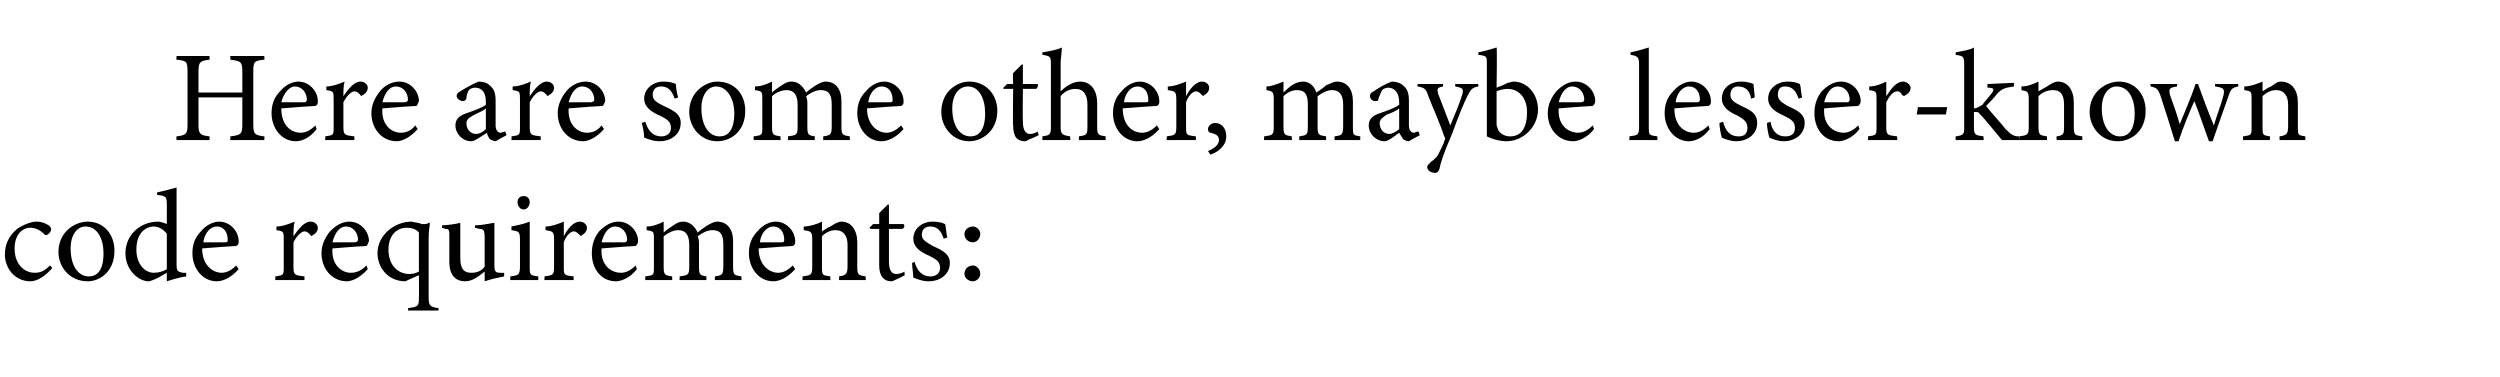
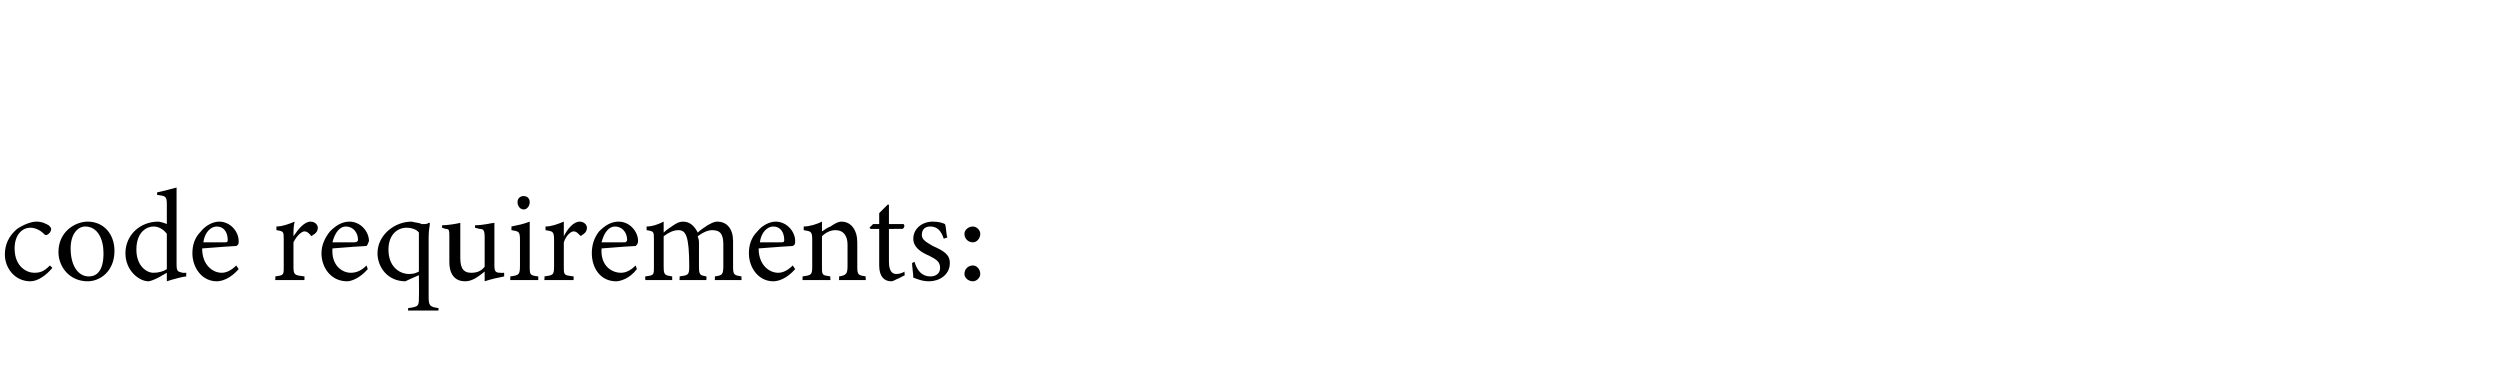
<svg xmlns="http://www.w3.org/2000/svg" version="1.1" width="205.3px" height="31px" viewBox="0 -4 205.3 31" style="top:-4px">
  <desc>Here are some other, maybe lesser known code requirements:</desc>
  <defs />
  <g id="Polygon60438">
-     <path d="M 4.3 18 C 3.8 18.6 3.1 19.1 2.5 19.1 C 1.2 19.1 0.4 18 0.4 16.9 C 0.4 16.1 0.7 15.4 1.4 14.8 C 2 14.4 2.6 14.2 3 14.2 C 3.5 14.2 3.8 14.4 4 14.5 C 4.1 14.6 4.2 14.7 4.2 14.8 C 4.2 15.1 3.9 15.3 3.8 15.3 C 3.7 15.3 3.7 15.3 3.6 15.2 C 3.3 14.9 2.9 14.7 2.5 14.7 C 1.8 14.7 1.2 15.3 1.2 16.4 C 1.2 17.9 2.2 18.4 2.8 18.4 C 3.3 18.4 3.6 18.3 4.1 17.8 C 4.1 17.8 4.3 18 4.3 18 Z M 7.2 14.2 C 8.5 14.2 9.4 15.2 9.4 16.6 C 9.4 18.3 8.2 19.1 7.2 19.1 C 5.7 19.1 4.8 17.9 4.8 16.7 C 4.8 15 6.2 14.2 7.2 14.2 Z M 7 14.6 C 6.4 14.6 5.8 15.2 5.8 16.4 C 5.8 17.8 6.4 18.7 7.3 18.7 C 7.9 18.7 8.5 18.3 8.5 16.8 C 8.5 15.6 8 14.6 7 14.6 Z M 15.3 18.7 C 15.1 18.7 14.3 18.9 13.7 19.1 C 13.7 19.1 13.7 18.4 13.7 18.4 C 13.5 18.5 13.2 18.7 13 18.8 C 12.6 19 12.3 19.1 12.2 19.1 C 11.4 19.1 10.3 18.2 10.3 16.8 C 10.3 15.3 11.5 14.2 13 14.2 C 13.1 14.2 13.5 14.3 13.7 14.4 C 13.7 14.4 13.7 12.8 13.7 12.8 C 13.7 12.1 13.6 12.1 12.9 12 C 12.9 12 12.9 11.8 12.9 11.8 C 13.4 11.7 14.1 11.5 14.5 11.4 C 14.5 11.4 14.5 17.7 14.5 17.7 C 14.5 18.3 14.6 18.3 15 18.4 C 14.95 18.4 15.3 18.4 15.3 18.4 C 15.3 18.4 15.28 18.69 15.3 18.7 Z M 13.7 15.2 C 13.4 14.8 13 14.6 12.6 14.6 C 12.1 14.6 11.2 15 11.2 16.5 C 11.2 17.8 12 18.4 12.6 18.4 C 13 18.4 13.4 18.3 13.7 18.1 C 13.7 18.1 13.7 15.2 13.7 15.2 Z M 19.6 18.1 C 18.9 18.9 18.2 19.1 17.8 19.1 C 16.6 19.1 15.8 18 15.8 16.8 C 15.8 16.1 16 15.5 16.5 15 C 16.9 14.5 17.5 14.2 18 14.2 C 18.9 14.2 19.6 15 19.6 15.8 C 19.6 16 19.6 16.1 19.4 16.2 C 19.2 16.2 17.9 16.3 16.6 16.4 C 16.6 17.8 17.5 18.4 18.2 18.4 C 18.6 18.4 19 18.2 19.4 17.8 C 19.4 17.8 19.6 18.1 19.6 18.1 Z M 17.8 14.6 C 17.3 14.6 16.8 15.1 16.7 15.9 C 17.3 15.9 17.9 15.9 18.5 15.9 C 18.7 15.9 18.7 15.8 18.7 15.7 C 18.7 15.1 18.4 14.6 17.8 14.6 Z M 25 19 L 22.6 19 C 22.6 19 22.63 18.68 22.6 18.7 C 23.3 18.6 23.3 18.6 23.3 17.9 C 23.3 17.9 23.3 15.7 23.3 15.7 C 23.3 15 23.3 15 22.7 14.9 C 22.7 14.9 22.7 14.6 22.7 14.6 C 23.2 14.6 23.7 14.4 24.2 14.2 C 24.1 14.5 24.1 15 24.1 15.4 C 24.5 14.8 25 14.2 25.5 14.2 C 25.9 14.2 26.1 14.5 26.1 14.7 C 26.1 15 25.9 15.2 25.7 15.3 C 25.6 15.4 25.5 15.4 25.5 15.3 C 25.3 15.1 25.2 15 25 15 C 24.8 15 24.4 15.3 24.1 15.9 C 24.1 15.9 24.1 17.9 24.1 17.9 C 24.1 18.6 24.2 18.6 25 18.7 C 25.01 18.68 25 19 25 19 Z M 30.2 18.1 C 29.5 18.9 28.8 19.1 28.5 19.1 C 27.2 19.1 26.4 18 26.4 16.8 C 26.4 16.1 26.7 15.5 27.1 15 C 27.6 14.5 28.1 14.2 28.7 14.2 C 29.6 14.2 30.3 15 30.3 15.8 C 30.2 16 30.2 16.1 30.1 16.2 C 29.9 16.2 28.5 16.3 27.3 16.4 C 27.2 17.8 28.1 18.4 28.8 18.4 C 29.3 18.4 29.7 18.2 30.1 17.8 C 30.1 17.8 30.2 18.1 30.2 18.1 Z M 28.4 14.6 C 27.9 14.6 27.5 15.1 27.3 15.9 C 27.9 15.9 28.6 15.9 29.1 15.9 C 29.3 15.9 29.4 15.8 29.4 15.7 C 29.4 15.1 29 14.6 28.4 14.6 Z M 33.5 21.5 C 33.5 21.5 33.55 21.27 33.5 21.3 C 34.4 21.2 34.4 21.1 34.4 20.4 C 34.42 20.37 34.4 18.6 34.4 18.6 C 34.4 18.6 33.29 19.08 33.3 19.1 C 31.8 19.1 31 17.9 31 16.8 C 31 15.3 32.4 14.2 33.8 14.2 C 34.2 14.3 34.5 14.3 34.6 14.4 C 34.7 14.4 34.8 14.4 34.9 14.4 C 34.9 14.4 35.1 14.4 35.2 14.3 C 35.2 14.3 35.3 14.3 35.3 14.3 C 35.3 14.6 35.2 14.8 35.2 15.5 C 35.2 15.5 35.2 20.4 35.2 20.4 C 35.2 21.1 35.3 21.2 36 21.3 C 36.03 21.27 36 21.5 36 21.5 L 33.5 21.5 Z M 34.4 15.1 C 34.2 14.8 33.7 14.7 33.4 14.7 C 32.6 14.7 31.9 15.3 31.9 16.5 C 31.9 17.9 32.8 18.5 33.6 18.5 C 34 18.5 34.2 18.4 34.4 18.3 C 34.4 18.3 34.4 15.1 34.4 15.1 Z M 41.4 18.7 C 40.9 18.8 40.4 18.9 39.8 19.1 C 39.8 19.1 39.8 18.3 39.8 18.3 C 39.3 18.7 38.8 19.1 38.2 19.1 C 37.5 19.1 36.9 18.7 36.9 17.5 C 36.9 17.5 36.9 15.5 36.9 15.5 C 36.9 14.9 36.9 14.8 36.6 14.8 C 36.59 14.79 36.3 14.7 36.3 14.7 C 36.3 14.7 36.31 14.48 36.3 14.5 C 36.7 14.5 37.4 14.4 37.8 14.3 C 37.8 14.6 37.8 15.1 37.8 15.8 C 37.8 15.8 37.8 17.2 37.8 17.2 C 37.8 18.2 38.2 18.4 38.7 18.4 C 39.1 18.4 39.5 18.3 39.8 17.9 C 39.8 17.9 39.8 15.5 39.8 15.5 C 39.8 14.9 39.7 14.8 39.4 14.8 C 39.35 14.79 39 14.7 39 14.7 C 39 14.7 39.03 14.48 39 14.5 C 39.7 14.5 40.4 14.3 40.6 14.3 C 40.6 14.3 40.6 17.8 40.6 17.8 C 40.6 18.3 40.7 18.4 41.1 18.4 C 41.13 18.42 41.4 18.4 41.4 18.4 C 41.4 18.4 41.41 18.71 41.4 18.7 Z M 43 13.2 C 42.7 13.2 42.5 12.9 42.5 12.6 C 42.5 12.3 42.7 12.1 43 12.1 C 43.3 12.1 43.5 12.3 43.5 12.6 C 43.5 12.9 43.3 13.2 43 13.2 Z M 41.9 19 C 41.9 19 41.92 18.68 41.9 18.7 C 42.6 18.6 42.7 18.6 42.7 17.8 C 42.7 17.8 42.7 15.7 42.7 15.7 C 42.7 15 42.6 15 42 14.9 C 42 14.9 42 14.6 42 14.6 C 42.5 14.5 43 14.4 43.5 14.2 C 43.5 14.2 43.5 17.8 43.5 17.8 C 43.5 18.6 43.5 18.6 44.2 18.7 C 44.21 18.68 44.2 19 44.2 19 L 41.9 19 Z M 47.1 19 L 44.7 19 C 44.7 19 44.74 18.68 44.7 18.7 C 45.4 18.6 45.5 18.6 45.5 17.9 C 45.5 17.9 45.5 15.7 45.5 15.7 C 45.5 15 45.4 15 44.8 14.9 C 44.8 14.9 44.8 14.6 44.8 14.6 C 45.3 14.6 45.8 14.4 46.3 14.2 C 46.3 14.5 46.3 15 46.3 15.4 C 46.6 14.8 47.1 14.2 47.6 14.2 C 48 14.2 48.2 14.5 48.2 14.7 C 48.2 15 48 15.2 47.8 15.3 C 47.7 15.4 47.7 15.4 47.6 15.3 C 47.4 15.1 47.3 15 47.1 15 C 46.9 15 46.5 15.3 46.3 15.9 C 46.3 15.9 46.3 17.9 46.3 17.9 C 46.3 18.6 46.3 18.6 47.1 18.7 C 47.12 18.68 47.1 19 47.1 19 Z M 52.3 18.1 C 51.7 18.9 50.9 19.1 50.6 19.1 C 49.3 19.1 48.6 18 48.6 16.8 C 48.6 16.1 48.8 15.5 49.2 15 C 49.7 14.5 50.2 14.2 50.8 14.2 C 51.7 14.2 52.4 15 52.4 15.8 C 52.4 16 52.3 16.1 52.2 16.2 C 52 16.2 50.6 16.3 49.4 16.4 C 49.3 17.8 50.2 18.4 51 18.4 C 51.4 18.4 51.8 18.2 52.2 17.8 C 52.2 17.8 52.3 18.1 52.3 18.1 Z M 50.5 14.6 C 50 14.6 49.6 15.1 49.4 15.9 C 50 15.9 50.7 15.9 51.3 15.9 C 51.4 15.9 51.5 15.8 51.5 15.7 C 51.5 15.1 51.1 14.6 50.5 14.6 Z M 58.7 19 C 58.7 19 58.72 18.68 58.7 18.7 C 59.3 18.6 59.4 18.6 59.4 17.8 C 59.4 17.8 59.4 16.1 59.4 16.1 C 59.4 15.3 59.2 14.9 58.5 14.9 C 58.1 14.9 57.7 15.1 57.3 15.4 C 57.3 15.5 57.4 15.6 57.4 15.9 C 57.4 15.9 57.4 17.9 57.4 17.9 C 57.4 18.6 57.5 18.6 58 18.7 C 58.04 18.68 58 19 58 19 L 55.8 19 C 55.8 19 55.83 18.68 55.8 18.7 C 56.5 18.6 56.6 18.6 56.6 17.9 C 56.6 17.9 56.6 16.1 56.6 16.1 C 56.6 15.3 56.3 14.9 55.7 14.9 C 55.3 14.9 54.9 15.1 54.5 15.4 C 54.5 15.4 54.5 17.9 54.5 17.9 C 54.5 18.6 54.6 18.6 55.2 18.7 C 55.2 18.68 55.2 19 55.2 19 L 53 19 C 53 19 52.96 18.68 53 18.7 C 53.7 18.6 53.7 18.6 53.7 17.9 C 53.7 17.9 53.7 15.7 53.7 15.7 C 53.7 15 53.7 15 53.1 14.9 C 53.1 14.9 53.1 14.6 53.1 14.6 C 53.6 14.6 54.1 14.4 54.5 14.2 C 54.5 14.2 54.5 15.1 54.5 15.1 C 54.7 14.9 55 14.7 55.3 14.5 C 55.6 14.3 55.8 14.2 56.1 14.2 C 56.6 14.2 57 14.5 57.3 15.1 C 57.5 14.9 57.8 14.7 58.1 14.5 C 58.3 14.4 58.6 14.2 58.9 14.2 C 59.7 14.2 60.2 14.8 60.2 15.8 C 60.2 15.8 60.2 17.9 60.2 17.9 C 60.2 18.6 60.3 18.6 60.9 18.7 C 60.87 18.68 60.9 19 60.9 19 L 58.7 19 Z M 65.3 18.1 C 64.6 18.9 63.9 19.1 63.5 19.1 C 62.3 19.1 61.5 18 61.5 16.8 C 61.5 16.1 61.7 15.5 62.2 15 C 62.6 14.5 63.2 14.2 63.7 14.2 C 64.6 14.2 65.3 15 65.3 15.8 C 65.3 16 65.3 16.1 65.1 16.2 C 64.9 16.2 63.6 16.3 62.3 16.4 C 62.3 17.8 63.2 18.4 63.9 18.4 C 64.3 18.4 64.7 18.2 65.1 17.8 C 65.1 17.8 65.3 18.1 65.3 18.1 Z M 63.5 14.6 C 63 14.6 62.5 15.1 62.4 15.9 C 63 15.9 63.6 15.9 64.2 15.9 C 64.4 15.9 64.4 15.8 64.4 15.7 C 64.4 15.1 64.1 14.6 63.5 14.6 Z M 68.9 19 C 68.9 19 68.92 18.68 68.9 18.7 C 69.5 18.6 69.6 18.5 69.6 17.8 C 69.6 17.8 69.6 16.1 69.6 16.1 C 69.6 15.4 69.3 14.9 68.6 14.9 C 68.2 14.9 67.8 15.1 67.5 15.4 C 67.5 15.4 67.5 17.9 67.5 17.9 C 67.5 18.6 67.5 18.6 68.2 18.7 C 68.16 18.68 68.2 19 68.2 19 L 65.9 19 C 65.9 19 65.92 18.68 65.9 18.7 C 66.6 18.6 66.7 18.6 66.7 17.9 C 66.7 17.9 66.7 15.7 66.7 15.7 C 66.7 15 66.6 15 66 14.9 C 66 14.9 66 14.6 66 14.6 C 66.5 14.6 67.1 14.4 67.5 14.2 C 67.5 14.2 67.5 15 67.5 15 C 67.7 14.9 67.9 14.7 68.2 14.6 C 68.5 14.4 68.8 14.2 69.1 14.2 C 69.9 14.2 70.4 14.9 70.4 15.9 C 70.4 15.9 70.4 17.9 70.4 17.9 C 70.4 18.6 70.5 18.6 71.1 18.7 C 71.07 18.68 71.1 19 71.1 19 L 68.9 19 Z M 73.7 18.9 C 73.5 19 73.3 19.1 73.2 19.1 C 72.6 19.1 72.2 18.7 72.2 17.8 C 72.2 17.84 72.2 14.8 72.2 14.8 L 71.5 14.8 L 71.4 14.7 L 71.7 14.4 L 72.2 14.4 C 72.2 14.4 72.2 13.47 72.2 13.5 C 72.4 13.3 72.7 13 72.9 12.8 C 72.9 12.8 73 12.8 73 12.8 C 73 13.2 73 13.8 73 14.4 C 73 14.4 74.2 14.4 74.2 14.4 C 74.3 14.5 74.3 14.7 74.1 14.8 C 74.14 14.79 73 14.8 73 14.8 C 73 14.8 73 17.47 73 17.5 C 73 18.3 73.3 18.5 73.6 18.5 C 73.9 18.5 74.1 18.4 74.3 18.3 C 74.25 18.33 74.3 18.6 74.3 18.6 C 74.3 18.6 73.66 18.94 73.7 18.9 Z M 77.5 15.6 C 77.3 15 77 14.6 76.4 14.6 C 76 14.6 75.7 14.8 75.7 15.3 C 75.7 15.7 76.1 15.9 76.6 16.2 C 77.5 16.6 78 16.9 78 17.6 C 78 18.6 77.1 19.1 76.3 19.1 C 75.7 19.1 75.3 18.9 75 18.8 C 75 18.5 74.9 17.9 74.9 17.6 C 74.9 17.6 75.1 17.5 75.1 17.5 C 75.3 18.2 75.7 18.7 76.4 18.7 C 76.8 18.7 77.2 18.5 77.2 18 C 77.2 17.5 76.9 17.3 76.3 17 C 75.6 16.7 75 16.3 75 15.6 C 75 14.8 75.7 14.2 76.6 14.2 C 77.1 14.2 77.4 14.3 77.6 14.4 C 77.7 14.6 77.7 15.3 77.8 15.5 C 77.8 15.5 77.5 15.6 77.5 15.6 Z M 79.9 15.9 C 79.5 15.9 79.2 15.6 79.2 15.2 C 79.2 14.9 79.5 14.6 79.9 14.6 C 80.2 14.6 80.5 14.9 80.5 15.2 C 80.5 15.6 80.2 15.9 79.9 15.9 Z M 79.9 19.1 C 79.5 19.1 79.2 18.8 79.2 18.5 C 79.2 18.1 79.5 17.8 79.9 17.8 C 80.2 17.8 80.5 18.1 80.5 18.5 C 80.5 18.8 80.2 19.1 79.9 19.1 Z " stroke="none" fill="#000" />
+     <path d="M 4.3 18 C 3.8 18.6 3.1 19.1 2.5 19.1 C 1.2 19.1 0.4 18 0.4 16.9 C 0.4 16.1 0.7 15.4 1.4 14.8 C 2 14.4 2.6 14.2 3 14.2 C 3.5 14.2 3.8 14.4 4 14.5 C 4.1 14.6 4.2 14.7 4.2 14.8 C 4.2 15.1 3.9 15.3 3.8 15.3 C 3.7 15.3 3.7 15.3 3.6 15.2 C 3.3 14.9 2.9 14.7 2.5 14.7 C 1.8 14.7 1.2 15.3 1.2 16.4 C 1.2 17.9 2.2 18.4 2.8 18.4 C 3.3 18.4 3.6 18.3 4.1 17.8 C 4.1 17.8 4.3 18 4.3 18 Z M 7.2 14.2 C 8.5 14.2 9.4 15.2 9.4 16.6 C 9.4 18.3 8.2 19.1 7.2 19.1 C 5.7 19.1 4.8 17.9 4.8 16.7 C 4.8 15 6.2 14.2 7.2 14.2 Z M 7 14.6 C 6.4 14.6 5.8 15.2 5.8 16.4 C 5.8 17.8 6.4 18.7 7.3 18.7 C 7.9 18.7 8.5 18.3 8.5 16.8 C 8.5 15.6 8 14.6 7 14.6 Z M 15.3 18.7 C 15.1 18.7 14.3 18.9 13.7 19.1 C 13.7 19.1 13.7 18.4 13.7 18.4 C 13.5 18.5 13.2 18.7 13 18.8 C 12.6 19 12.3 19.1 12.2 19.1 C 11.4 19.1 10.3 18.2 10.3 16.8 C 10.3 15.3 11.5 14.2 13 14.2 C 13.1 14.2 13.5 14.3 13.7 14.4 C 13.7 14.4 13.7 12.8 13.7 12.8 C 13.7 12.1 13.6 12.1 12.9 12 C 12.9 12 12.9 11.8 12.9 11.8 C 13.4 11.7 14.1 11.5 14.5 11.4 C 14.5 11.4 14.5 17.7 14.5 17.7 C 14.5 18.3 14.6 18.3 15 18.4 C 14.95 18.4 15.3 18.4 15.3 18.4 C 15.3 18.4 15.28 18.69 15.3 18.7 Z M 13.7 15.2 C 13.4 14.8 13 14.6 12.6 14.6 C 12.1 14.6 11.2 15 11.2 16.5 C 11.2 17.8 12 18.4 12.6 18.4 C 13 18.4 13.4 18.3 13.7 18.1 C 13.7 18.1 13.7 15.2 13.7 15.2 Z M 19.6 18.1 C 18.9 18.9 18.2 19.1 17.8 19.1 C 16.6 19.1 15.8 18 15.8 16.8 C 15.8 16.1 16 15.5 16.5 15 C 16.9 14.5 17.5 14.2 18 14.2 C 18.9 14.2 19.6 15 19.6 15.8 C 19.6 16 19.6 16.1 19.4 16.2 C 19.2 16.2 17.9 16.3 16.6 16.4 C 16.6 17.8 17.5 18.4 18.2 18.4 C 18.6 18.4 19 18.2 19.4 17.8 C 19.4 17.8 19.6 18.1 19.6 18.1 Z M 17.8 14.6 C 17.3 14.6 16.8 15.1 16.7 15.9 C 17.3 15.9 17.9 15.9 18.5 15.9 C 18.7 15.9 18.7 15.8 18.7 15.7 C 18.7 15.1 18.4 14.6 17.8 14.6 Z M 25 19 L 22.6 19 C 22.6 19 22.63 18.68 22.6 18.7 C 23.3 18.6 23.3 18.6 23.3 17.9 C 23.3 17.9 23.3 15.7 23.3 15.7 C 23.3 15 23.3 15 22.7 14.9 C 22.7 14.9 22.7 14.6 22.7 14.6 C 23.2 14.6 23.7 14.4 24.2 14.2 C 24.1 14.5 24.1 15 24.1 15.4 C 24.5 14.8 25 14.2 25.5 14.2 C 25.9 14.2 26.1 14.5 26.1 14.7 C 26.1 15 25.9 15.2 25.7 15.3 C 25.6 15.4 25.5 15.4 25.5 15.3 C 25.3 15.1 25.2 15 25 15 C 24.8 15 24.4 15.3 24.1 15.9 C 24.1 15.9 24.1 17.9 24.1 17.9 C 24.1 18.6 24.2 18.6 25 18.7 C 25.01 18.68 25 19 25 19 Z M 30.2 18.1 C 29.5 18.9 28.8 19.1 28.5 19.1 C 27.2 19.1 26.4 18 26.4 16.8 C 26.4 16.1 26.7 15.5 27.1 15 C 27.6 14.5 28.1 14.2 28.7 14.2 C 29.6 14.2 30.3 15 30.3 15.8 C 30.2 16 30.2 16.1 30.1 16.2 C 29.9 16.2 28.5 16.3 27.3 16.4 C 27.2 17.8 28.1 18.4 28.8 18.4 C 29.3 18.4 29.7 18.2 30.1 17.8 C 30.1 17.8 30.2 18.1 30.2 18.1 Z M 28.4 14.6 C 27.9 14.6 27.5 15.1 27.3 15.9 C 27.9 15.9 28.6 15.9 29.1 15.9 C 29.3 15.9 29.4 15.8 29.4 15.7 C 29.4 15.1 29 14.6 28.4 14.6 Z M 33.5 21.5 C 33.5 21.5 33.55 21.27 33.5 21.3 C 34.4 21.2 34.4 21.1 34.4 20.4 C 34.42 20.37 34.4 18.6 34.4 18.6 C 34.4 18.6 33.29 19.08 33.3 19.1 C 31.8 19.1 31 17.9 31 16.8 C 31 15.3 32.4 14.2 33.8 14.2 C 34.2 14.3 34.5 14.3 34.6 14.4 C 34.7 14.4 34.8 14.4 34.9 14.4 C 34.9 14.4 35.1 14.4 35.2 14.3 C 35.2 14.3 35.3 14.3 35.3 14.3 C 35.3 14.6 35.2 14.8 35.2 15.5 C 35.2 15.5 35.2 20.4 35.2 20.4 C 35.2 21.1 35.3 21.2 36 21.3 C 36.03 21.27 36 21.5 36 21.5 L 33.5 21.5 Z M 34.4 15.1 C 34.2 14.8 33.7 14.7 33.4 14.7 C 32.6 14.7 31.9 15.3 31.9 16.5 C 31.9 17.9 32.8 18.5 33.6 18.5 C 34 18.5 34.2 18.4 34.4 18.3 C 34.4 18.3 34.4 15.1 34.4 15.1 Z M 41.4 18.7 C 40.9 18.8 40.4 18.9 39.8 19.1 C 39.8 19.1 39.8 18.3 39.8 18.3 C 39.3 18.7 38.8 19.1 38.2 19.1 C 37.5 19.1 36.9 18.7 36.9 17.5 C 36.9 17.5 36.9 15.5 36.9 15.5 C 36.9 14.9 36.9 14.8 36.6 14.8 C 36.59 14.79 36.3 14.7 36.3 14.7 C 36.3 14.7 36.31 14.48 36.3 14.5 C 36.7 14.5 37.4 14.4 37.8 14.3 C 37.8 14.6 37.8 15.1 37.8 15.8 C 37.8 15.8 37.8 17.2 37.8 17.2 C 37.8 18.2 38.2 18.4 38.7 18.4 C 39.1 18.4 39.5 18.3 39.8 17.9 C 39.8 17.9 39.8 15.5 39.8 15.5 C 39.8 14.9 39.7 14.8 39.4 14.8 C 39.35 14.79 39 14.7 39 14.7 C 39 14.7 39.03 14.48 39 14.5 C 39.7 14.5 40.4 14.3 40.6 14.3 C 40.6 14.3 40.6 17.8 40.6 17.8 C 40.6 18.3 40.7 18.4 41.1 18.4 C 41.13 18.42 41.4 18.4 41.4 18.4 C 41.4 18.4 41.41 18.71 41.4 18.7 Z M 43 13.2 C 42.7 13.2 42.5 12.9 42.5 12.6 C 42.5 12.3 42.7 12.1 43 12.1 C 43.3 12.1 43.5 12.3 43.5 12.6 C 43.5 12.9 43.3 13.2 43 13.2 Z M 41.9 19 C 41.9 19 41.92 18.68 41.9 18.7 C 42.6 18.6 42.7 18.6 42.7 17.8 C 42.7 17.8 42.7 15.7 42.7 15.7 C 42.7 15 42.6 15 42 14.9 C 42 14.9 42 14.6 42 14.6 C 42.5 14.5 43 14.4 43.5 14.2 C 43.5 14.2 43.5 17.8 43.5 17.8 C 43.5 18.6 43.5 18.6 44.2 18.7 C 44.21 18.68 44.2 19 44.2 19 L 41.9 19 Z M 47.1 19 L 44.7 19 C 44.7 19 44.74 18.68 44.7 18.7 C 45.4 18.6 45.5 18.6 45.5 17.9 C 45.5 17.9 45.5 15.7 45.5 15.7 C 45.5 15 45.4 15 44.8 14.9 C 44.8 14.9 44.8 14.6 44.8 14.6 C 45.3 14.6 45.8 14.4 46.3 14.2 C 46.3 14.5 46.3 15 46.3 15.4 C 46.6 14.8 47.1 14.2 47.6 14.2 C 48 14.2 48.2 14.5 48.2 14.7 C 48.2 15 48 15.2 47.8 15.3 C 47.7 15.4 47.7 15.4 47.6 15.3 C 47.4 15.1 47.3 15 47.1 15 C 46.9 15 46.5 15.3 46.3 15.9 C 46.3 15.9 46.3 17.9 46.3 17.9 C 46.3 18.6 46.3 18.6 47.1 18.7 C 47.12 18.68 47.1 19 47.1 19 Z M 52.3 18.1 C 51.7 18.9 50.9 19.1 50.6 19.1 C 49.3 19.1 48.6 18 48.6 16.8 C 48.6 16.1 48.8 15.5 49.2 15 C 49.7 14.5 50.2 14.2 50.8 14.2 C 51.7 14.2 52.4 15 52.4 15.8 C 52.4 16 52.3 16.1 52.2 16.2 C 52 16.2 50.6 16.3 49.4 16.4 C 49.3 17.8 50.2 18.4 51 18.4 C 51.4 18.4 51.8 18.2 52.2 17.8 C 52.2 17.8 52.3 18.1 52.3 18.1 Z M 50.5 14.6 C 50 14.6 49.6 15.1 49.4 15.9 C 50 15.9 50.7 15.9 51.3 15.9 C 51.4 15.9 51.5 15.8 51.5 15.7 C 51.5 15.1 51.1 14.6 50.5 14.6 Z M 58.7 19 C 58.7 19 58.72 18.68 58.7 18.7 C 59.3 18.6 59.4 18.6 59.4 17.8 C 59.4 17.8 59.4 16.1 59.4 16.1 C 59.4 15.3 59.2 14.9 58.5 14.9 C 58.1 14.9 57.7 15.1 57.3 15.4 C 57.3 15.5 57.4 15.6 57.4 15.9 C 57.4 15.9 57.4 17.9 57.4 17.9 C 57.4 18.6 57.5 18.6 58 18.7 C 58.04 18.68 58 19 58 19 L 55.8 19 C 55.8 19 55.83 18.68 55.8 18.7 C 56.5 18.6 56.6 18.6 56.6 17.9 C 56.6 15.3 56.3 14.9 55.7 14.9 C 55.3 14.9 54.9 15.1 54.5 15.4 C 54.5 15.4 54.5 17.9 54.5 17.9 C 54.5 18.6 54.6 18.6 55.2 18.7 C 55.2 18.68 55.2 19 55.2 19 L 53 19 C 53 19 52.96 18.68 53 18.7 C 53.7 18.6 53.7 18.6 53.7 17.9 C 53.7 17.9 53.7 15.7 53.7 15.7 C 53.7 15 53.7 15 53.1 14.9 C 53.1 14.9 53.1 14.6 53.1 14.6 C 53.6 14.6 54.1 14.4 54.5 14.2 C 54.5 14.2 54.5 15.1 54.5 15.1 C 54.7 14.9 55 14.7 55.3 14.5 C 55.6 14.3 55.8 14.2 56.1 14.2 C 56.6 14.2 57 14.5 57.3 15.1 C 57.5 14.9 57.8 14.7 58.1 14.5 C 58.3 14.4 58.6 14.2 58.9 14.2 C 59.7 14.2 60.2 14.8 60.2 15.8 C 60.2 15.8 60.2 17.9 60.2 17.9 C 60.2 18.6 60.3 18.6 60.9 18.7 C 60.87 18.68 60.9 19 60.9 19 L 58.7 19 Z M 65.3 18.1 C 64.6 18.9 63.9 19.1 63.5 19.1 C 62.3 19.1 61.5 18 61.5 16.8 C 61.5 16.1 61.7 15.5 62.2 15 C 62.6 14.5 63.2 14.2 63.7 14.2 C 64.6 14.2 65.3 15 65.3 15.8 C 65.3 16 65.3 16.1 65.1 16.2 C 64.9 16.2 63.6 16.3 62.3 16.4 C 62.3 17.8 63.2 18.4 63.9 18.4 C 64.3 18.4 64.7 18.2 65.1 17.8 C 65.1 17.8 65.3 18.1 65.3 18.1 Z M 63.5 14.6 C 63 14.6 62.5 15.1 62.4 15.9 C 63 15.9 63.6 15.9 64.2 15.9 C 64.4 15.9 64.4 15.8 64.4 15.7 C 64.4 15.1 64.1 14.6 63.5 14.6 Z M 68.9 19 C 68.9 19 68.92 18.68 68.9 18.7 C 69.5 18.6 69.6 18.5 69.6 17.8 C 69.6 17.8 69.6 16.1 69.6 16.1 C 69.6 15.4 69.3 14.9 68.6 14.9 C 68.2 14.9 67.8 15.1 67.5 15.4 C 67.5 15.4 67.5 17.9 67.5 17.9 C 67.5 18.6 67.5 18.6 68.2 18.7 C 68.16 18.68 68.2 19 68.2 19 L 65.9 19 C 65.9 19 65.92 18.68 65.9 18.7 C 66.6 18.6 66.7 18.6 66.7 17.9 C 66.7 17.9 66.7 15.7 66.7 15.7 C 66.7 15 66.6 15 66 14.9 C 66 14.9 66 14.6 66 14.6 C 66.5 14.6 67.1 14.4 67.5 14.2 C 67.5 14.2 67.5 15 67.5 15 C 67.7 14.9 67.9 14.7 68.2 14.6 C 68.5 14.4 68.8 14.2 69.1 14.2 C 69.9 14.2 70.4 14.9 70.4 15.9 C 70.4 15.9 70.4 17.9 70.4 17.9 C 70.4 18.6 70.5 18.6 71.1 18.7 C 71.07 18.68 71.1 19 71.1 19 L 68.9 19 Z M 73.7 18.9 C 73.5 19 73.3 19.1 73.2 19.1 C 72.6 19.1 72.2 18.7 72.2 17.8 C 72.2 17.84 72.2 14.8 72.2 14.8 L 71.5 14.8 L 71.4 14.7 L 71.7 14.4 L 72.2 14.4 C 72.2 14.4 72.2 13.47 72.2 13.5 C 72.4 13.3 72.7 13 72.9 12.8 C 72.9 12.8 73 12.8 73 12.8 C 73 13.2 73 13.8 73 14.4 C 73 14.4 74.2 14.4 74.2 14.4 C 74.3 14.5 74.3 14.7 74.1 14.8 C 74.14 14.79 73 14.8 73 14.8 C 73 14.8 73 17.47 73 17.5 C 73 18.3 73.3 18.5 73.6 18.5 C 73.9 18.5 74.1 18.4 74.3 18.3 C 74.25 18.33 74.3 18.6 74.3 18.6 C 74.3 18.6 73.66 18.94 73.7 18.9 Z M 77.5 15.6 C 77.3 15 77 14.6 76.4 14.6 C 76 14.6 75.7 14.8 75.7 15.3 C 75.7 15.7 76.1 15.9 76.6 16.2 C 77.5 16.6 78 16.9 78 17.6 C 78 18.6 77.1 19.1 76.3 19.1 C 75.7 19.1 75.3 18.9 75 18.8 C 75 18.5 74.9 17.9 74.9 17.6 C 74.9 17.6 75.1 17.5 75.1 17.5 C 75.3 18.2 75.7 18.7 76.4 18.7 C 76.8 18.7 77.2 18.5 77.2 18 C 77.2 17.5 76.9 17.3 76.3 17 C 75.6 16.7 75 16.3 75 15.6 C 75 14.8 75.7 14.2 76.6 14.2 C 77.1 14.2 77.4 14.3 77.6 14.4 C 77.7 14.6 77.7 15.3 77.8 15.5 C 77.8 15.5 77.5 15.6 77.5 15.6 Z M 79.9 15.9 C 79.5 15.9 79.2 15.6 79.2 15.2 C 79.2 14.9 79.5 14.6 79.9 14.6 C 80.2 14.6 80.5 14.9 80.5 15.2 C 80.5 15.6 80.2 15.9 79.9 15.9 Z M 79.9 19.1 C 79.5 19.1 79.2 18.8 79.2 18.5 C 79.2 18.1 79.5 17.8 79.9 17.8 C 80.2 17.8 80.5 18.1 80.5 18.5 C 80.5 18.8 80.2 19.1 79.9 19.1 Z " stroke="none" fill="#000" />
  </g>
  <g id="Polygon60437">
-     <path d="M 21.7 0.9 C 20.9 1 20.8 1 20.8 1.9 C 20.8 1.9 20.8 6.2 20.8 6.2 C 20.8 7 20.9 7.1 21.7 7.2 C 21.74 7.18 21.7 7.5 21.7 7.5 L 18.9 7.5 C 18.9 7.5 18.95 7.18 18.9 7.2 C 19.8 7.1 19.9 7 19.9 6.2 C 19.9 6.15 19.9 4 19.9 4 L 16.3 4 C 16.3 4 16.3 6.15 16.3 6.2 C 16.3 7 16.4 7.1 17.2 7.2 C 17.23 7.18 17.2 7.5 17.2 7.5 L 14.5 7.5 C 14.5 7.5 14.46 7.18 14.5 7.2 C 15.3 7.1 15.4 7 15.4 6.2 C 15.4 6.2 15.4 1.9 15.4 1.9 C 15.4 1 15.3 1 14.5 0.9 C 14.46 0.9 14.5 0.6 14.5 0.6 L 17.2 0.6 C 17.2 0.6 17.23 0.9 17.2 0.9 C 16.4 1 16.3 1.1 16.3 1.9 C 16.3 1.94 16.3 3.6 16.3 3.6 L 19.9 3.6 C 19.9 3.6 19.9 1.94 19.9 1.9 C 19.9 1.1 19.8 1 18.9 0.9 C 18.95 0.9 18.9 0.6 18.9 0.6 L 21.7 0.6 C 21.7 0.6 21.74 0.9 21.7 0.9 Z M 26 6.6 C 25.4 7.4 24.7 7.6 24.3 7.6 C 23.1 7.6 22.3 6.5 22.3 5.3 C 22.3 4.6 22.5 4 23 3.5 C 23.4 3 24 2.7 24.5 2.7 C 25.4 2.7 26.1 3.5 26.1 4.3 C 26.1 4.5 26.1 4.6 25.9 4.7 C 25.7 4.7 24.4 4.8 23.1 4.9 C 23.1 6.3 23.9 6.9 24.7 6.9 C 25.1 6.9 25.5 6.7 25.9 6.3 C 25.9 6.3 26 6.6 26 6.6 Z M 24.2 3.1 C 23.8 3.1 23.3 3.6 23.1 4.4 C 23.7 4.4 24.4 4.4 25 4.4 C 25.1 4.4 25.2 4.3 25.2 4.2 C 25.2 3.6 24.8 3.1 24.2 3.1 Z M 29.1 7.5 L 26.7 7.5 C 26.7 7.5 26.73 7.18 26.7 7.2 C 27.4 7.1 27.4 7.1 27.4 6.4 C 27.4 6.4 27.4 4.2 27.4 4.2 C 27.4 3.5 27.4 3.5 26.8 3.4 C 26.8 3.4 26.8 3.1 26.8 3.1 C 27.3 3.1 27.8 2.9 28.3 2.7 C 28.2 3 28.2 3.5 28.2 3.9 C 28.6 3.3 29.1 2.7 29.6 2.7 C 30 2.7 30.2 3 30.2 3.2 C 30.2 3.5 30 3.7 29.8 3.8 C 29.7 3.9 29.6 3.9 29.6 3.8 C 29.4 3.6 29.3 3.5 29.1 3.5 C 28.9 3.5 28.5 3.8 28.2 4.4 C 28.2 4.4 28.2 6.4 28.2 6.4 C 28.2 7.1 28.3 7.1 29.1 7.2 C 29.11 7.18 29.1 7.5 29.1 7.5 Z M 34.3 6.6 C 33.6 7.4 32.9 7.6 32.6 7.6 C 31.3 7.6 30.5 6.5 30.5 5.3 C 30.5 4.6 30.8 4 31.2 3.5 C 31.6 3 32.2 2.7 32.8 2.7 C 33.7 2.7 34.4 3.5 34.4 4.3 C 34.3 4.5 34.3 4.6 34.2 4.7 C 34 4.7 32.6 4.8 31.4 4.9 C 31.3 6.3 32.2 6.9 32.9 6.9 C 33.4 6.9 33.8 6.7 34.1 6.3 C 34.1 6.3 34.3 6.6 34.3 6.6 Z M 32.5 3.1 C 32 3.1 31.6 3.6 31.4 4.4 C 32 4.4 32.7 4.4 33.2 4.4 C 33.4 4.4 33.5 4.3 33.5 4.2 C 33.5 3.6 33.1 3.1 32.5 3.1 Z M 40.7 7.6 C 40.6 7.6 40.3 7.5 40.2 7.4 C 40.1 7.2 40 7.1 40 6.9 C 39.5 7.2 39 7.6 38.7 7.6 C 38 7.6 37.4 7 37.4 6.3 C 37.4 5.8 37.7 5.5 38.3 5.3 C 38.9 5.1 39.7 4.8 39.9 4.6 C 39.9 4.6 39.9 4.4 39.9 4.4 C 39.9 3.6 39.6 3.2 39 3.2 C 38.8 3.2 38.6 3.3 38.5 3.4 C 38.4 3.6 38.3 3.8 38.3 4.1 C 38.2 4.3 38.1 4.3 38 4.3 C 37.8 4.3 37.5 4.1 37.5 3.9 C 37.5 3.7 37.6 3.6 37.8 3.5 C 38.1 3.3 38.8 2.9 39.3 2.7 C 39.7 2.7 40 2.8 40.2 3 C 40.6 3.3 40.7 3.7 40.7 4.3 C 40.7 4.3 40.7 6.3 40.7 6.3 C 40.7 6.7 40.9 6.9 41.1 6.9 C 41.2 6.9 41.4 6.8 41.5 6.8 C 41.48 6.78 41.6 7.1 41.6 7.1 C 41.6 7.1 40.71 7.58 40.7 7.6 Z M 39.9 4.9 C 39.7 5.1 39.2 5.3 39 5.4 C 38.6 5.6 38.3 5.8 38.3 6.1 C 38.3 6.7 38.7 7 39.1 7 C 39.4 7 39.7 6.8 39.9 6.6 C 39.9 6.6 39.9 4.9 39.9 4.9 Z M 44.4 7.5 L 42 7.5 C 42 7.5 42.02 7.18 42 7.2 C 42.7 7.1 42.7 7.1 42.7 6.4 C 42.7 6.4 42.7 4.2 42.7 4.2 C 42.7 3.5 42.7 3.5 42.1 3.4 C 42.1 3.4 42.1 3.1 42.1 3.1 C 42.6 3.1 43.1 2.9 43.6 2.7 C 43.5 3 43.5 3.5 43.5 3.9 C 43.9 3.3 44.4 2.7 44.9 2.7 C 45.3 2.7 45.5 3 45.5 3.2 C 45.5 3.5 45.3 3.7 45.1 3.8 C 45 3.9 44.9 3.9 44.9 3.8 C 44.7 3.6 44.6 3.5 44.4 3.5 C 44.2 3.5 43.8 3.8 43.5 4.4 C 43.5 4.4 43.5 6.4 43.5 6.4 C 43.5 7.1 43.6 7.1 44.4 7.2 C 44.41 7.18 44.4 7.5 44.4 7.5 Z M 49.6 6.6 C 48.9 7.4 48.2 7.6 47.9 7.6 C 46.6 7.6 45.8 6.5 45.8 5.3 C 45.8 4.6 46.1 4 46.5 3.5 C 46.9 3 47.5 2.7 48.1 2.7 C 49 2.7 49.7 3.5 49.7 4.3 C 49.6 4.5 49.6 4.6 49.5 4.7 C 49.3 4.7 47.9 4.8 46.7 4.9 C 46.6 6.3 47.5 6.9 48.2 6.9 C 48.7 6.9 49.1 6.7 49.4 6.3 C 49.4 6.3 49.6 6.6 49.6 6.6 Z M 47.8 3.1 C 47.3 3.1 46.9 3.6 46.7 4.4 C 47.3 4.4 48 4.4 48.5 4.4 C 48.7 4.4 48.8 4.3 48.8 4.2 C 48.8 3.6 48.4 3.1 47.8 3.1 Z M 55.4 4.1 C 55.2 3.5 54.9 3.1 54.3 3.1 C 53.9 3.1 53.6 3.3 53.6 3.8 C 53.6 4.2 53.9 4.4 54.5 4.7 C 55.4 5.1 55.9 5.4 55.9 6.1 C 55.9 7.1 55 7.6 54.2 7.6 C 53.6 7.6 53.2 7.4 52.9 7.3 C 52.9 7 52.8 6.4 52.7 6.1 C 52.7 6.1 53 6 53 6 C 53.2 6.7 53.6 7.2 54.3 7.2 C 54.7 7.2 55.1 7 55.1 6.5 C 55.1 6 54.8 5.8 54.2 5.5 C 53.5 5.2 52.9 4.8 52.9 4.1 C 52.9 3.3 53.6 2.7 54.5 2.7 C 55 2.7 55.3 2.8 55.5 2.9 C 55.5 3.1 55.6 3.8 55.7 4 C 55.7 4 55.4 4.1 55.4 4.1 Z M 58.9 2.7 C 60.3 2.7 61.2 3.7 61.2 5.1 C 61.2 6.8 60 7.6 58.9 7.6 C 57.5 7.6 56.6 6.4 56.6 5.2 C 56.6 3.5 58 2.7 58.9 2.7 Z M 58.8 3.1 C 58.2 3.1 57.6 3.7 57.6 4.9 C 57.6 6.3 58.2 7.2 59.1 7.2 C 59.7 7.2 60.3 6.8 60.3 5.3 C 60.3 4.1 59.7 3.1 58.8 3.1 Z M 67.6 7.5 C 67.6 7.5 67.61 7.18 67.6 7.2 C 68.2 7.1 68.3 7.1 68.3 6.3 C 68.3 6.3 68.3 4.6 68.3 4.6 C 68.3 3.8 68.1 3.4 67.4 3.4 C 67 3.4 66.6 3.6 66.2 3.9 C 66.2 4 66.3 4.1 66.3 4.4 C 66.3 4.4 66.3 6.4 66.3 6.4 C 66.3 7.1 66.4 7.1 66.9 7.2 C 66.94 7.18 66.9 7.5 66.9 7.5 L 64.7 7.5 C 64.7 7.5 64.72 7.18 64.7 7.2 C 65.4 7.1 65.5 7.1 65.5 6.4 C 65.5 6.4 65.5 4.6 65.5 4.6 C 65.5 3.8 65.2 3.4 64.6 3.4 C 64.2 3.4 63.7 3.6 63.4 3.9 C 63.4 3.9 63.4 6.4 63.4 6.4 C 63.4 7.1 63.5 7.1 64.1 7.2 C 64.09 7.18 64.1 7.5 64.1 7.5 L 61.9 7.5 C 61.9 7.5 61.86 7.18 61.9 7.2 C 62.6 7.1 62.6 7.1 62.6 6.4 C 62.6 6.4 62.6 4.2 62.6 4.2 C 62.6 3.5 62.6 3.5 62 3.4 C 62 3.4 62 3.1 62 3.1 C 62.5 3.1 63 2.9 63.4 2.7 C 63.4 2.7 63.4 3.6 63.4 3.6 C 63.6 3.4 63.9 3.2 64.2 3 C 64.5 2.8 64.7 2.7 65 2.7 C 65.5 2.7 65.9 3 66.2 3.6 C 66.4 3.4 66.7 3.2 67 3 C 67.2 2.9 67.5 2.7 67.8 2.7 C 68.6 2.7 69.1 3.3 69.1 4.3 C 69.1 4.3 69.1 6.4 69.1 6.4 C 69.1 7.1 69.2 7.1 69.8 7.2 C 69.76 7.18 69.8 7.5 69.8 7.5 L 67.6 7.5 Z M 74.2 6.6 C 73.5 7.4 72.8 7.6 72.4 7.6 C 71.2 7.6 70.4 6.5 70.4 5.3 C 70.4 4.6 70.6 4 71.1 3.5 C 71.5 3 72.1 2.7 72.6 2.7 C 73.5 2.7 74.2 3.5 74.2 4.3 C 74.2 4.5 74.2 4.6 74 4.7 C 73.8 4.7 72.5 4.8 71.2 4.9 C 71.2 6.3 72.1 6.9 72.8 6.9 C 73.2 6.9 73.6 6.7 74 6.3 C 74 6.3 74.2 6.6 74.2 6.6 Z M 72.4 3.1 C 71.9 3.1 71.4 3.6 71.3 4.4 C 71.9 4.4 72.5 4.4 73.1 4.4 C 73.3 4.4 73.3 4.3 73.3 4.2 C 73.3 3.6 73 3.1 72.4 3.1 Z M 79.6 2.7 C 80.9 2.7 81.9 3.7 81.9 5.1 C 81.9 6.8 80.6 7.6 79.6 7.6 C 78.2 7.6 77.3 6.4 77.3 5.2 C 77.3 3.5 78.6 2.7 79.6 2.7 Z M 79.5 3.1 C 78.8 3.1 78.2 3.7 78.2 4.9 C 78.2 6.3 78.8 7.2 79.7 7.2 C 80.3 7.2 80.9 6.8 80.9 5.3 C 80.9 4.1 80.4 3.1 79.5 3.1 Z M 84.6 7.4 C 84.4 7.5 84.3 7.6 84.2 7.6 C 83.5 7.6 83.2 7.2 83.2 6.3 C 83.16 6.34 83.2 3.3 83.2 3.3 L 82.4 3.3 L 82.4 3.2 L 82.7 2.9 L 83.2 2.9 C 83.2 2.9 83.16 1.97 83.2 2 C 83.4 1.8 83.7 1.5 83.9 1.3 C 83.9 1.3 84 1.3 84 1.3 C 84 1.7 84 2.3 84 2.9 C 84 2.9 85.2 2.9 85.2 2.9 C 85.3 3 85.2 3.2 85.1 3.3 C 85.1 3.29 84 3.3 84 3.3 C 84 3.3 83.97 5.97 84 6 C 84 6.8 84.3 7 84.6 7 C 84.8 7 85.1 6.9 85.2 6.8 C 85.22 6.83 85.3 7.1 85.3 7.1 C 85.3 7.1 84.62 7.44 84.6 7.4 Z M 88.6 7.5 C 88.6 7.5 88.6 7.18 88.6 7.2 C 89.2 7.1 89.3 7.1 89.3 6.4 C 89.3 6.4 89.3 4.6 89.3 4.6 C 89.3 3.8 89 3.3 88.3 3.3 C 87.9 3.3 87.4 3.5 87.1 3.9 C 87.1 3.9 87.1 6.4 87.1 6.4 C 87.1 7 87.2 7.1 87.9 7.2 C 87.86 7.18 87.9 7.5 87.9 7.5 L 85.6 7.5 C 85.6 7.5 85.6 7.18 85.6 7.2 C 86.2 7.1 86.3 7.1 86.3 6.4 C 86.3 6.4 86.3 1.3 86.3 1.3 C 86.3 0.7 86.3 0.6 85.6 0.5 C 85.6 0.5 85.6 0.3 85.6 0.3 C 86.2 0.2 86.8 0.1 87.2 -0.1 C 87.2 0.3 87.1 0.8 87.1 1.2 C 87.1 1.2 87.1 3.5 87.1 3.5 C 87.5 3.1 88.1 2.7 88.7 2.7 C 89.5 2.7 90.1 3.3 90.1 4.5 C 90.1 4.5 90.1 6.4 90.1 6.4 C 90.1 7.1 90.2 7.1 90.8 7.2 C 90.78 7.18 90.8 7.5 90.8 7.5 L 88.6 7.5 Z M 95.2 6.6 C 94.5 7.4 93.8 7.6 93.4 7.6 C 92.2 7.6 91.4 6.5 91.4 5.3 C 91.4 4.6 91.6 4 92.1 3.5 C 92.5 3 93.1 2.7 93.6 2.7 C 94.5 2.7 95.2 3.5 95.2 4.3 C 95.2 4.5 95.2 4.6 95 4.7 C 94.8 4.7 93.5 4.8 92.2 4.9 C 92.2 6.3 93 6.9 93.8 6.9 C 94.2 6.9 94.6 6.7 95 6.3 C 95 6.3 95.2 6.6 95.2 6.6 Z M 93.4 3.1 C 92.9 3.1 92.4 3.6 92.3 4.4 C 92.9 4.4 93.5 4.4 94.1 4.4 C 94.3 4.4 94.3 4.3 94.3 4.2 C 94.3 3.6 94 3.1 93.4 3.1 Z M 98.2 7.5 L 95.8 7.5 C 95.8 7.5 95.84 7.18 95.8 7.2 C 96.5 7.1 96.6 7.1 96.6 6.4 C 96.6 6.4 96.6 4.2 96.6 4.2 C 96.6 3.5 96.5 3.5 95.9 3.4 C 95.9 3.4 95.9 3.1 95.9 3.1 C 96.4 3.1 96.9 2.9 97.4 2.7 C 97.4 3 97.4 3.5 97.4 3.9 C 97.7 3.3 98.2 2.7 98.7 2.7 C 99.1 2.7 99.3 3 99.3 3.2 C 99.3 3.5 99.1 3.7 98.9 3.8 C 98.8 3.9 98.8 3.9 98.7 3.8 C 98.5 3.6 98.4 3.5 98.2 3.5 C 98 3.5 97.6 3.8 97.4 4.4 C 97.4 4.4 97.4 6.4 97.4 6.4 C 97.4 7.1 97.4 7.1 98.2 7.2 C 98.22 7.18 98.2 7.5 98.2 7.5 Z M 99.2 8.4 C 99.7 8.2 100.1 7.9 100.1 7.5 C 100.1 7.1 99.8 7 99.4 6.9 C 99.3 6.9 99.2 6.8 99.2 6.6 C 99.2 6.4 99.4 6.1 99.8 6.1 C 100.2 6.1 100.7 6.4 100.7 7.2 C 100.7 8 100 8.5 99.4 8.7 C 99.4 8.7 99.2 8.4 99.2 8.4 Z M 109.6 7.5 C 109.6 7.5 109.57 7.18 109.6 7.2 C 110.2 7.1 110.3 7.1 110.3 6.3 C 110.3 6.3 110.3 4.6 110.3 4.6 C 110.3 3.8 110 3.4 109.4 3.4 C 109 3.4 108.6 3.6 108.2 3.9 C 108.2 4 108.2 4.1 108.2 4.4 C 108.2 4.4 108.2 6.4 108.2 6.4 C 108.2 7.1 108.3 7.1 108.9 7.2 C 108.9 7.18 108.9 7.5 108.9 7.5 L 106.7 7.5 C 106.7 7.5 106.68 7.18 106.7 7.2 C 107.3 7.1 107.4 7.1 107.4 6.4 C 107.4 6.4 107.4 4.6 107.4 4.6 C 107.4 3.8 107.2 3.4 106.5 3.4 C 106.1 3.4 105.7 3.6 105.4 3.9 C 105.4 3.9 105.4 6.4 105.4 6.4 C 105.4 7.1 105.5 7.1 106.1 7.2 C 106.05 7.18 106.1 7.5 106.1 7.5 L 103.8 7.5 C 103.8 7.5 103.82 7.18 103.8 7.2 C 104.5 7.1 104.6 7.1 104.6 6.4 C 104.6 6.4 104.6 4.2 104.6 4.2 C 104.6 3.5 104.5 3.5 104 3.4 C 104 3.4 104 3.1 104 3.1 C 104.4 3.1 104.9 2.9 105.4 2.7 C 105.4 2.7 105.4 3.6 105.4 3.6 C 105.6 3.4 105.8 3.2 106.1 3 C 106.4 2.8 106.7 2.7 107 2.7 C 107.5 2.7 107.9 3 108.1 3.6 C 108.4 3.4 108.7 3.2 108.9 3 C 109.2 2.9 109.5 2.7 109.8 2.7 C 110.6 2.7 111.1 3.3 111.1 4.3 C 111.1 4.3 111.1 6.4 111.1 6.4 C 111.1 7.1 111.1 7.1 111.7 7.2 C 111.72 7.18 111.7 7.5 111.7 7.5 L 109.6 7.5 Z M 115.7 7.6 C 115.5 7.6 115.3 7.5 115.2 7.4 C 115.1 7.2 115 7.1 114.9 6.9 C 114.5 7.2 114 7.6 113.7 7.6 C 113 7.6 112.4 7 112.4 6.3 C 112.4 5.8 112.7 5.5 113.3 5.3 C 113.9 5.1 114.7 4.8 114.9 4.6 C 114.9 4.6 114.9 4.4 114.9 4.4 C 114.9 3.6 114.5 3.2 114 3.2 C 113.8 3.2 113.6 3.3 113.5 3.4 C 113.4 3.6 113.3 3.8 113.2 4.1 C 113.2 4.3 113.1 4.3 112.9 4.3 C 112.7 4.3 112.5 4.1 112.5 3.9 C 112.5 3.7 112.6 3.6 112.8 3.5 C 113.1 3.3 113.7 2.9 114.3 2.7 C 114.6 2.7 115 2.8 115.2 3 C 115.6 3.3 115.7 3.7 115.7 4.3 C 115.7 4.3 115.7 6.3 115.7 6.3 C 115.7 6.7 115.9 6.9 116.1 6.9 C 116.2 6.9 116.3 6.8 116.5 6.8 C 116.46 6.78 116.6 7.1 116.6 7.1 C 116.6 7.1 115.69 7.58 115.7 7.6 Z M 114.9 4.9 C 114.7 5.1 114.2 5.3 113.9 5.4 C 113.6 5.6 113.3 5.8 113.3 6.1 C 113.3 6.7 113.7 7 114.1 7 C 114.3 7 114.7 6.8 114.9 6.6 C 114.9 6.6 114.9 4.9 114.9 4.9 Z M 121.4 3.1 C 120.9 3.2 120.8 3.3 120.5 3.9 C 120.2 4.5 119.9 5.2 119.2 7.1 C 118.5 8.7 118.3 9.4 118.2 9.9 C 118.1 10.1 118 10.2 117.9 10.2 C 117.5 10.2 117.2 10 117.2 9.7 C 117.2 9.6 117.3 9.5 117.5 9.3 C 117.8 9.1 118.1 8.8 118.2 8.5 C 118.4 8.1 118.6 7.7 118.6 7.6 C 118.7 7.4 118.7 7.3 118.6 7.2 C 118.2 6 117.6 4.7 117.3 3.9 C 117.1 3.3 117 3.2 116.4 3.1 C 116.42 3.14 116.4 2.9 116.4 2.9 L 118.5 2.9 C 118.5 2.9 118.51 3.14 118.5 3.1 C 118 3.2 118 3.3 118.1 3.7 C 118.1 3.7 119.1 6.3 119.1 6.3 C 119.4 5.6 119.9 4.4 120.1 3.7 C 120.2 3.3 120.1 3.2 119.5 3.1 C 119.51 3.14 119.5 2.9 119.5 2.9 L 121.4 2.9 C 121.4 2.9 121.4 3.14 121.4 3.1 Z M 123.8 2.8 C 124 2.8 124.1 2.7 124.3 2.7 C 125.4 2.7 126.3 3.7 126.3 5 C 126.3 6.4 125.1 7.6 123.7 7.6 C 123.3 7.6 122.7 7.5 122.1 7.2 C 122.1 6.9 122.1 6.7 122.1 6.4 C 122.1 6.4 122.1 1.3 122.1 1.3 C 122.1 0.6 122.1 0.6 121.4 0.5 C 121.4 0.5 121.4 0.3 121.4 0.3 C 121.9 0.2 122.6 0 122.9 -0.1 C 122.95 -0.09 122.9 3.2 122.9 3.2 C 122.9 3.2 123.81 2.85 123.8 2.8 Z M 122.9 6.2 C 122.9 6.4 123 6.5 123 6.6 C 123.1 6.9 123.5 7.2 124 7.2 C 125 7.2 125.4 6.4 125.4 5.2 C 125.4 4 124.7 3.3 123.8 3.3 C 123.5 3.3 123.1 3.4 122.9 3.5 C 122.9 3.5 122.9 6.2 122.9 6.2 Z M 130.9 6.6 C 130.3 7.4 129.5 7.6 129.2 7.6 C 127.9 7.6 127.1 6.5 127.1 5.3 C 127.1 4.6 127.4 4 127.8 3.5 C 128.3 3 128.8 2.7 129.4 2.7 C 130.3 2.7 131 3.5 131 4.3 C 131 4.5 130.9 4.6 130.8 4.7 C 130.6 4.7 129.2 4.8 128 4.9 C 127.9 6.3 128.8 6.9 129.6 6.9 C 130 6.9 130.4 6.7 130.8 6.3 C 130.8 6.3 130.9 6.6 130.9 6.6 Z M 129.1 3.1 C 128.6 3.1 128.2 3.6 128 4.4 C 128.6 4.4 129.3 4.4 129.8 4.4 C 130 4.4 130.1 4.3 130.1 4.2 C 130.1 3.6 129.7 3.1 129.1 3.1 Z M 133.8 7.5 C 133.8 7.5 133.82 7.18 133.8 7.2 C 134.5 7.1 134.6 7.1 134.6 6.4 C 134.6 6.4 134.6 1.3 134.6 1.3 C 134.6 0.7 134.5 0.6 133.9 0.5 C 133.9 0.5 133.9 0.3 133.9 0.3 C 134.4 0.2 135.1 0 135.4 -0.1 C 135.4 0.4 135.4 0.9 135.4 1.4 C 135.4 1.4 135.4 6.4 135.4 6.4 C 135.4 7.1 135.4 7.1 136.1 7.2 C 136.12 7.18 136.1 7.5 136.1 7.5 L 133.8 7.5 Z M 140.4 6.6 C 139.8 7.4 139.1 7.6 138.7 7.6 C 137.5 7.6 136.7 6.5 136.7 5.3 C 136.7 4.6 136.9 4 137.4 3.5 C 137.8 3 138.4 2.7 138.9 2.7 C 139.8 2.7 140.5 3.5 140.5 4.3 C 140.5 4.5 140.5 4.6 140.3 4.7 C 140.1 4.7 138.8 4.8 137.5 4.9 C 137.5 6.3 138.3 6.9 139.1 6.9 C 139.5 6.9 139.9 6.7 140.3 6.3 C 140.3 6.3 140.4 6.6 140.4 6.6 Z M 138.7 3.1 C 138.2 3.1 137.7 3.6 137.6 4.4 C 138.1 4.4 138.8 4.4 139.4 4.4 C 139.5 4.4 139.6 4.3 139.6 4.2 C 139.6 3.6 139.3 3.1 138.7 3.1 Z M 143.8 4.1 C 143.7 3.5 143.4 3.1 142.7 3.1 C 142.4 3.1 142.1 3.3 142.1 3.8 C 142.1 4.2 142.4 4.4 143 4.7 C 143.9 5.1 144.3 5.4 144.3 6.1 C 144.3 7.1 143.4 7.6 142.6 7.6 C 142.1 7.6 141.6 7.4 141.4 7.3 C 141.3 7 141.2 6.4 141.2 6.1 C 141.2 6.1 141.5 6 141.5 6 C 141.7 6.7 142 7.2 142.8 7.2 C 143.2 7.2 143.5 7 143.5 6.5 C 143.5 6 143.2 5.8 142.7 5.5 C 142 5.2 141.4 4.8 141.4 4.1 C 141.4 3.3 142 2.7 143 2.7 C 143.4 2.7 143.8 2.8 144 2.9 C 144 3.1 144.1 3.8 144.1 4 C 144.1 4 143.8 4.1 143.8 4.1 Z M 147.7 4.1 C 147.5 3.5 147.2 3.1 146.6 3.1 C 146.2 3.1 146 3.3 146 3.8 C 146 4.2 146.3 4.4 146.8 4.7 C 147.7 5.1 148.2 5.4 148.2 6.1 C 148.2 7.1 147.3 7.6 146.5 7.6 C 146 7.6 145.5 7.4 145.3 7.3 C 145.2 7 145.1 6.4 145.1 6.1 C 145.1 6.1 145.4 6 145.4 6 C 145.5 6.7 145.9 7.2 146.6 7.2 C 147.1 7.2 147.4 7 147.4 6.5 C 147.4 6 147.1 5.8 146.5 5.5 C 145.8 5.2 145.2 4.8 145.2 4.1 C 145.2 3.3 145.9 2.7 146.8 2.7 C 147.3 2.7 147.6 2.8 147.8 2.9 C 147.9 3.1 147.9 3.8 148 4 C 148 4 147.7 4.1 147.7 4.1 Z M 152.7 6.6 C 152.1 7.4 151.3 7.6 151 7.6 C 149.7 7.6 149 6.5 149 5.3 C 149 4.6 149.2 4 149.6 3.5 C 150.1 3 150.6 2.7 151.2 2.7 C 152.1 2.7 152.8 3.5 152.8 4.3 C 152.8 4.5 152.7 4.6 152.6 4.7 C 152.4 4.7 151 4.8 149.8 4.9 C 149.7 6.3 150.6 6.9 151.4 6.9 C 151.8 6.9 152.2 6.7 152.6 6.3 C 152.6 6.3 152.7 6.6 152.7 6.6 Z M 150.9 3.1 C 150.4 3.1 150 3.6 149.8 4.4 C 150.4 4.4 151.1 4.4 151.7 4.4 C 151.8 4.4 151.9 4.3 151.9 4.2 C 151.9 3.6 151.5 3.1 150.9 3.1 Z M 155.8 7.5 L 153.4 7.5 C 153.4 7.5 153.41 7.18 153.4 7.2 C 154.1 7.1 154.1 7.1 154.1 6.4 C 154.1 6.4 154.1 4.2 154.1 4.2 C 154.1 3.5 154.1 3.5 153.5 3.4 C 153.5 3.4 153.5 3.1 153.5 3.1 C 154 3.1 154.5 2.9 154.9 2.7 C 154.9 3 154.9 3.5 154.9 3.9 C 155.3 3.3 155.7 2.7 156.3 2.7 C 156.6 2.7 156.9 3 156.9 3.2 C 156.9 3.5 156.7 3.7 156.5 3.8 C 156.4 3.9 156.3 3.9 156.2 3.8 C 156.1 3.6 156 3.5 155.8 3.5 C 155.5 3.5 155.2 3.8 154.9 4.4 C 154.9 4.4 154.9 6.4 154.9 6.4 C 154.9 7.1 155 7.1 155.8 7.2 C 155.79 7.18 155.8 7.5 155.8 7.5 Z M 159.8 5.4 L 157.4 5.4 L 157.5 4.8 L 159.9 4.8 L 159.8 5.4 Z M 165.8 7.5 C 165.2 7.5 164.6 7.5 164.4 7.5 C 164.3 7.4 162.7 5.4 162.6 5.4 C 162.5 5.2 162.4 5.2 162.3 5.2 C 162.3 5.2 162.2 5.2 162.1 5.2 C 162.1 5.2 162.1 6.4 162.1 6.4 C 162.1 7.1 162.2 7.1 162.9 7.2 C 162.87 7.18 162.9 7.5 162.9 7.5 L 160.6 7.5 C 160.6 7.5 160.58 7.18 160.6 7.2 C 161.3 7.1 161.3 7 161.3 6.4 C 161.3 6.4 161.3 1.3 161.3 1.3 C 161.3 0.6 161.2 0.6 160.6 0.5 C 160.6 0.5 160.6 0.3 160.6 0.3 C 161.1 0.2 161.8 0.1 162.1 -0.1 C 162.1 0.3 162.1 0.8 162.1 1.2 C 162.1 1.2 162.1 4.9 162.1 4.9 C 162.4 4.9 162.6 4.7 162.8 4.6 C 163 4.3 163.4 3.9 163.6 3.6 C 163.8 3.3 163.7 3.2 163.2 3.2 C 163.23 3.18 163.2 2.9 163.2 2.9 L 165.4 2.8 C 165.4 2.8 165.36 3.08 165.4 3.1 C 164.6 3.2 164.4 3.3 164 3.7 C 163.8 4 163.3 4.5 163.1 4.7 C 163.3 5 164.4 6.2 164.7 6.6 C 165.2 7.1 165.4 7.2 165.8 7.2 C 165.8 7.2 165.8 7.5 165.8 7.5 Z M 168.9 7.5 C 168.9 7.5 168.85 7.18 168.9 7.2 C 169.5 7.1 169.5 7 169.5 6.3 C 169.5 6.3 169.5 4.6 169.5 4.6 C 169.5 3.9 169.3 3.4 168.6 3.4 C 168.1 3.4 167.7 3.6 167.4 3.9 C 167.4 3.9 167.4 6.4 167.4 6.4 C 167.4 7.1 167.5 7.1 168.1 7.2 C 168.09 7.18 168.1 7.5 168.1 7.5 L 165.8 7.5 C 165.8 7.5 165.85 7.18 165.8 7.2 C 166.5 7.1 166.6 7.1 166.6 6.4 C 166.6 6.4 166.6 4.2 166.6 4.2 C 166.6 3.5 166.5 3.5 166 3.4 C 166 3.4 166 3.1 166 3.1 C 166.5 3.1 167 2.9 167.4 2.7 C 167.4 2.7 167.4 3.5 167.4 3.5 C 167.6 3.4 167.9 3.2 168.1 3.1 C 168.4 2.9 168.7 2.7 169 2.7 C 169.8 2.7 170.3 3.4 170.3 4.4 C 170.3 4.4 170.3 6.4 170.3 6.4 C 170.3 7.1 170.4 7.1 171 7.2 C 171 7.18 171 7.5 171 7.5 L 168.9 7.5 Z M 174 2.7 C 175.3 2.7 176.2 3.7 176.2 5.1 C 176.2 6.8 175 7.6 173.9 7.6 C 172.5 7.6 171.6 6.4 171.6 5.2 C 171.6 3.5 173 2.7 174 2.7 Z M 173.8 3.1 C 173.2 3.1 172.6 3.7 172.6 4.9 C 172.6 6.3 173.2 7.2 174.1 7.2 C 174.7 7.2 175.3 6.8 175.3 5.3 C 175.3 4.1 174.8 3.1 173.8 3.1 Z M 183.8 3.1 C 183.3 3.2 183.2 3.3 183 3.9 C 182.7 4.7 182.2 6.2 181.7 7.6 C 181.7 7.6 181.4 7.6 181.4 7.6 C 181 6.5 180.6 5.3 180.2 4.3 C 179.8 5.2 179.3 6.4 178.9 7.6 C 178.9 7.6 178.6 7.6 178.6 7.6 C 178.2 6.3 177.8 5 177.4 3.8 C 177.2 3.3 177.1 3.2 176.6 3.1 C 176.59 3.14 176.6 2.9 176.6 2.9 L 178.8 2.9 C 178.8 2.9 178.75 3.14 178.8 3.1 C 178.1 3.2 178.1 3.3 178.2 3.8 C 178.5 4.6 178.8 5.5 179 6.2 C 179.4 5.2 179.9 4.1 180.3 2.9 C 180.3 2.9 180.5 2.9 180.5 2.9 C 180.9 4 181.3 5.1 181.8 6.3 C 182 5.6 182.4 4.6 182.6 3.8 C 182.7 3.3 182.6 3.2 181.9 3.1 C 181.9 3.14 181.9 2.9 181.9 2.9 L 183.8 2.9 C 183.8 2.9 183.84 3.14 183.8 3.1 Z M 187.2 7.5 C 187.2 7.5 187.19 7.18 187.2 7.2 C 187.8 7.1 187.9 7 187.9 6.3 C 187.9 6.3 187.9 4.6 187.9 4.6 C 187.9 3.9 187.6 3.4 186.9 3.4 C 186.5 3.4 186.1 3.6 185.8 3.9 C 185.8 3.9 185.8 6.4 185.8 6.4 C 185.8 7.1 185.8 7.1 186.4 7.2 C 186.44 7.18 186.4 7.5 186.4 7.5 L 184.2 7.5 C 184.2 7.5 184.19 7.18 184.2 7.2 C 184.9 7.1 184.9 7.1 184.9 6.4 C 184.9 6.4 184.9 4.2 184.9 4.2 C 184.9 3.5 184.9 3.5 184.3 3.4 C 184.3 3.4 184.3 3.1 184.3 3.1 C 184.8 3.1 185.3 2.9 185.8 2.7 C 185.8 2.7 185.8 3.5 185.8 3.5 C 186 3.4 186.2 3.2 186.5 3.1 C 186.8 2.9 187 2.7 187.3 2.7 C 188.2 2.7 188.7 3.4 188.7 4.4 C 188.7 4.4 188.7 6.4 188.7 6.4 C 188.7 7.1 188.7 7.1 189.3 7.2 C 189.35 7.18 189.3 7.5 189.3 7.5 L 187.2 7.5 Z " stroke="none" fill="#000" />
-   </g>
+     </g>
</svg>